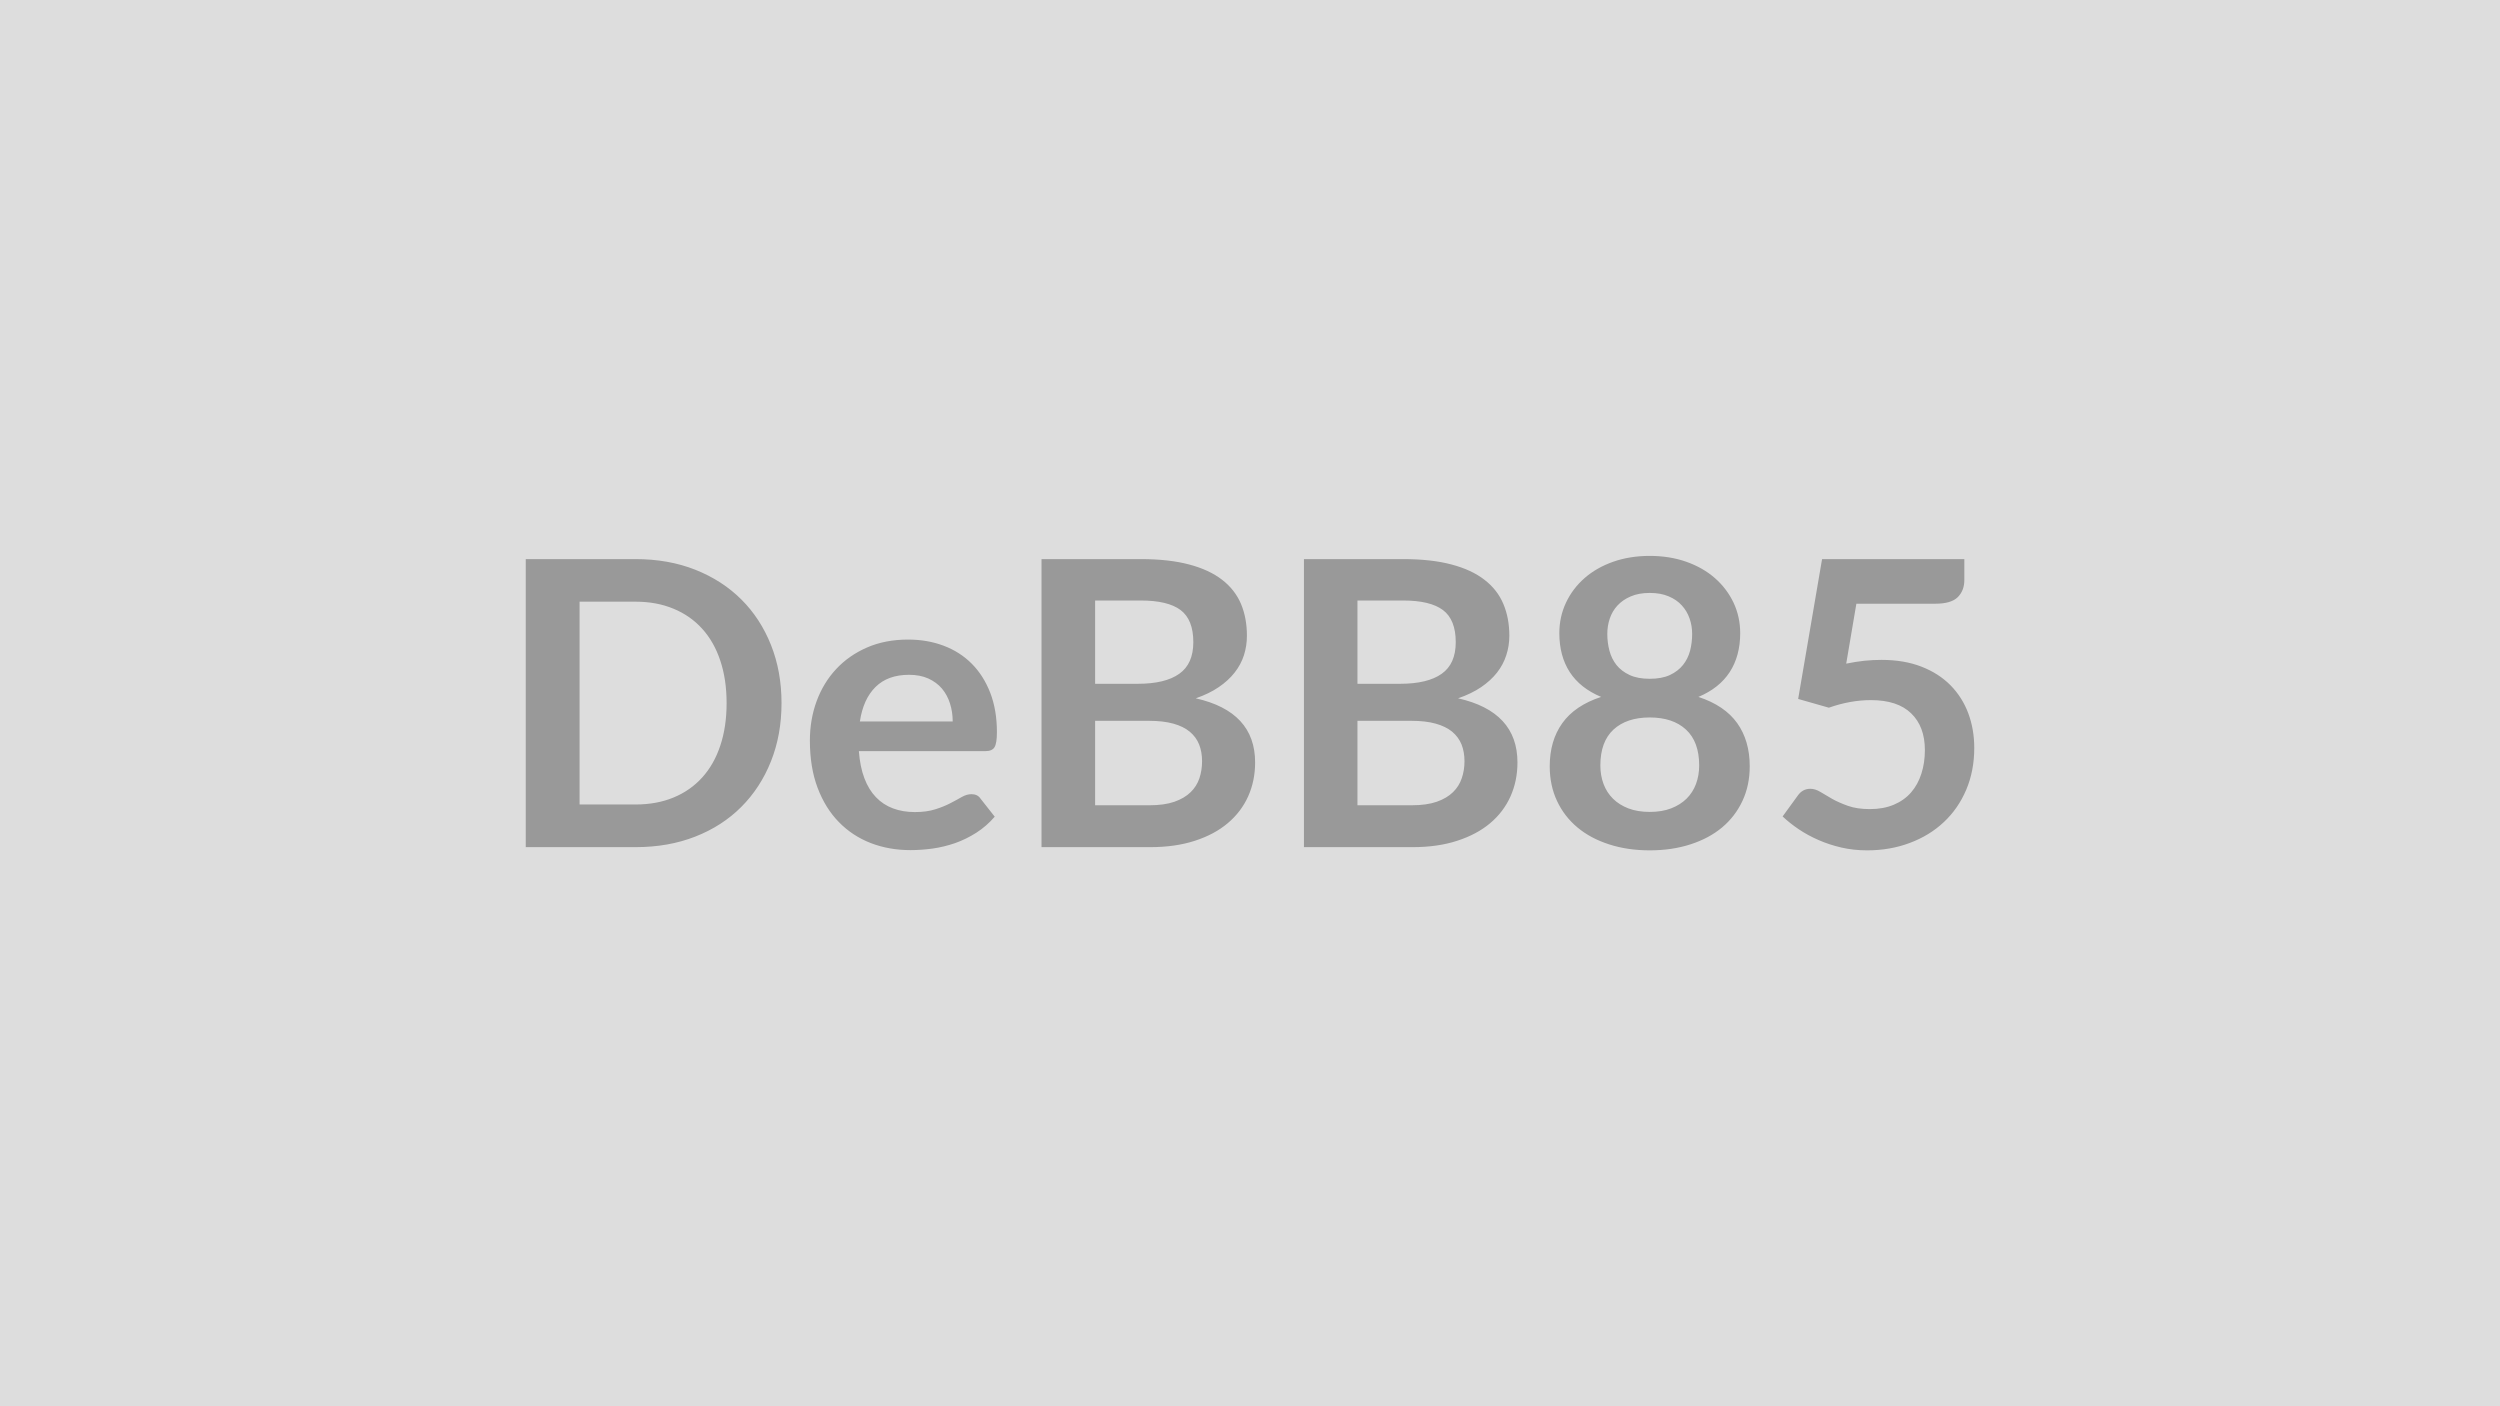
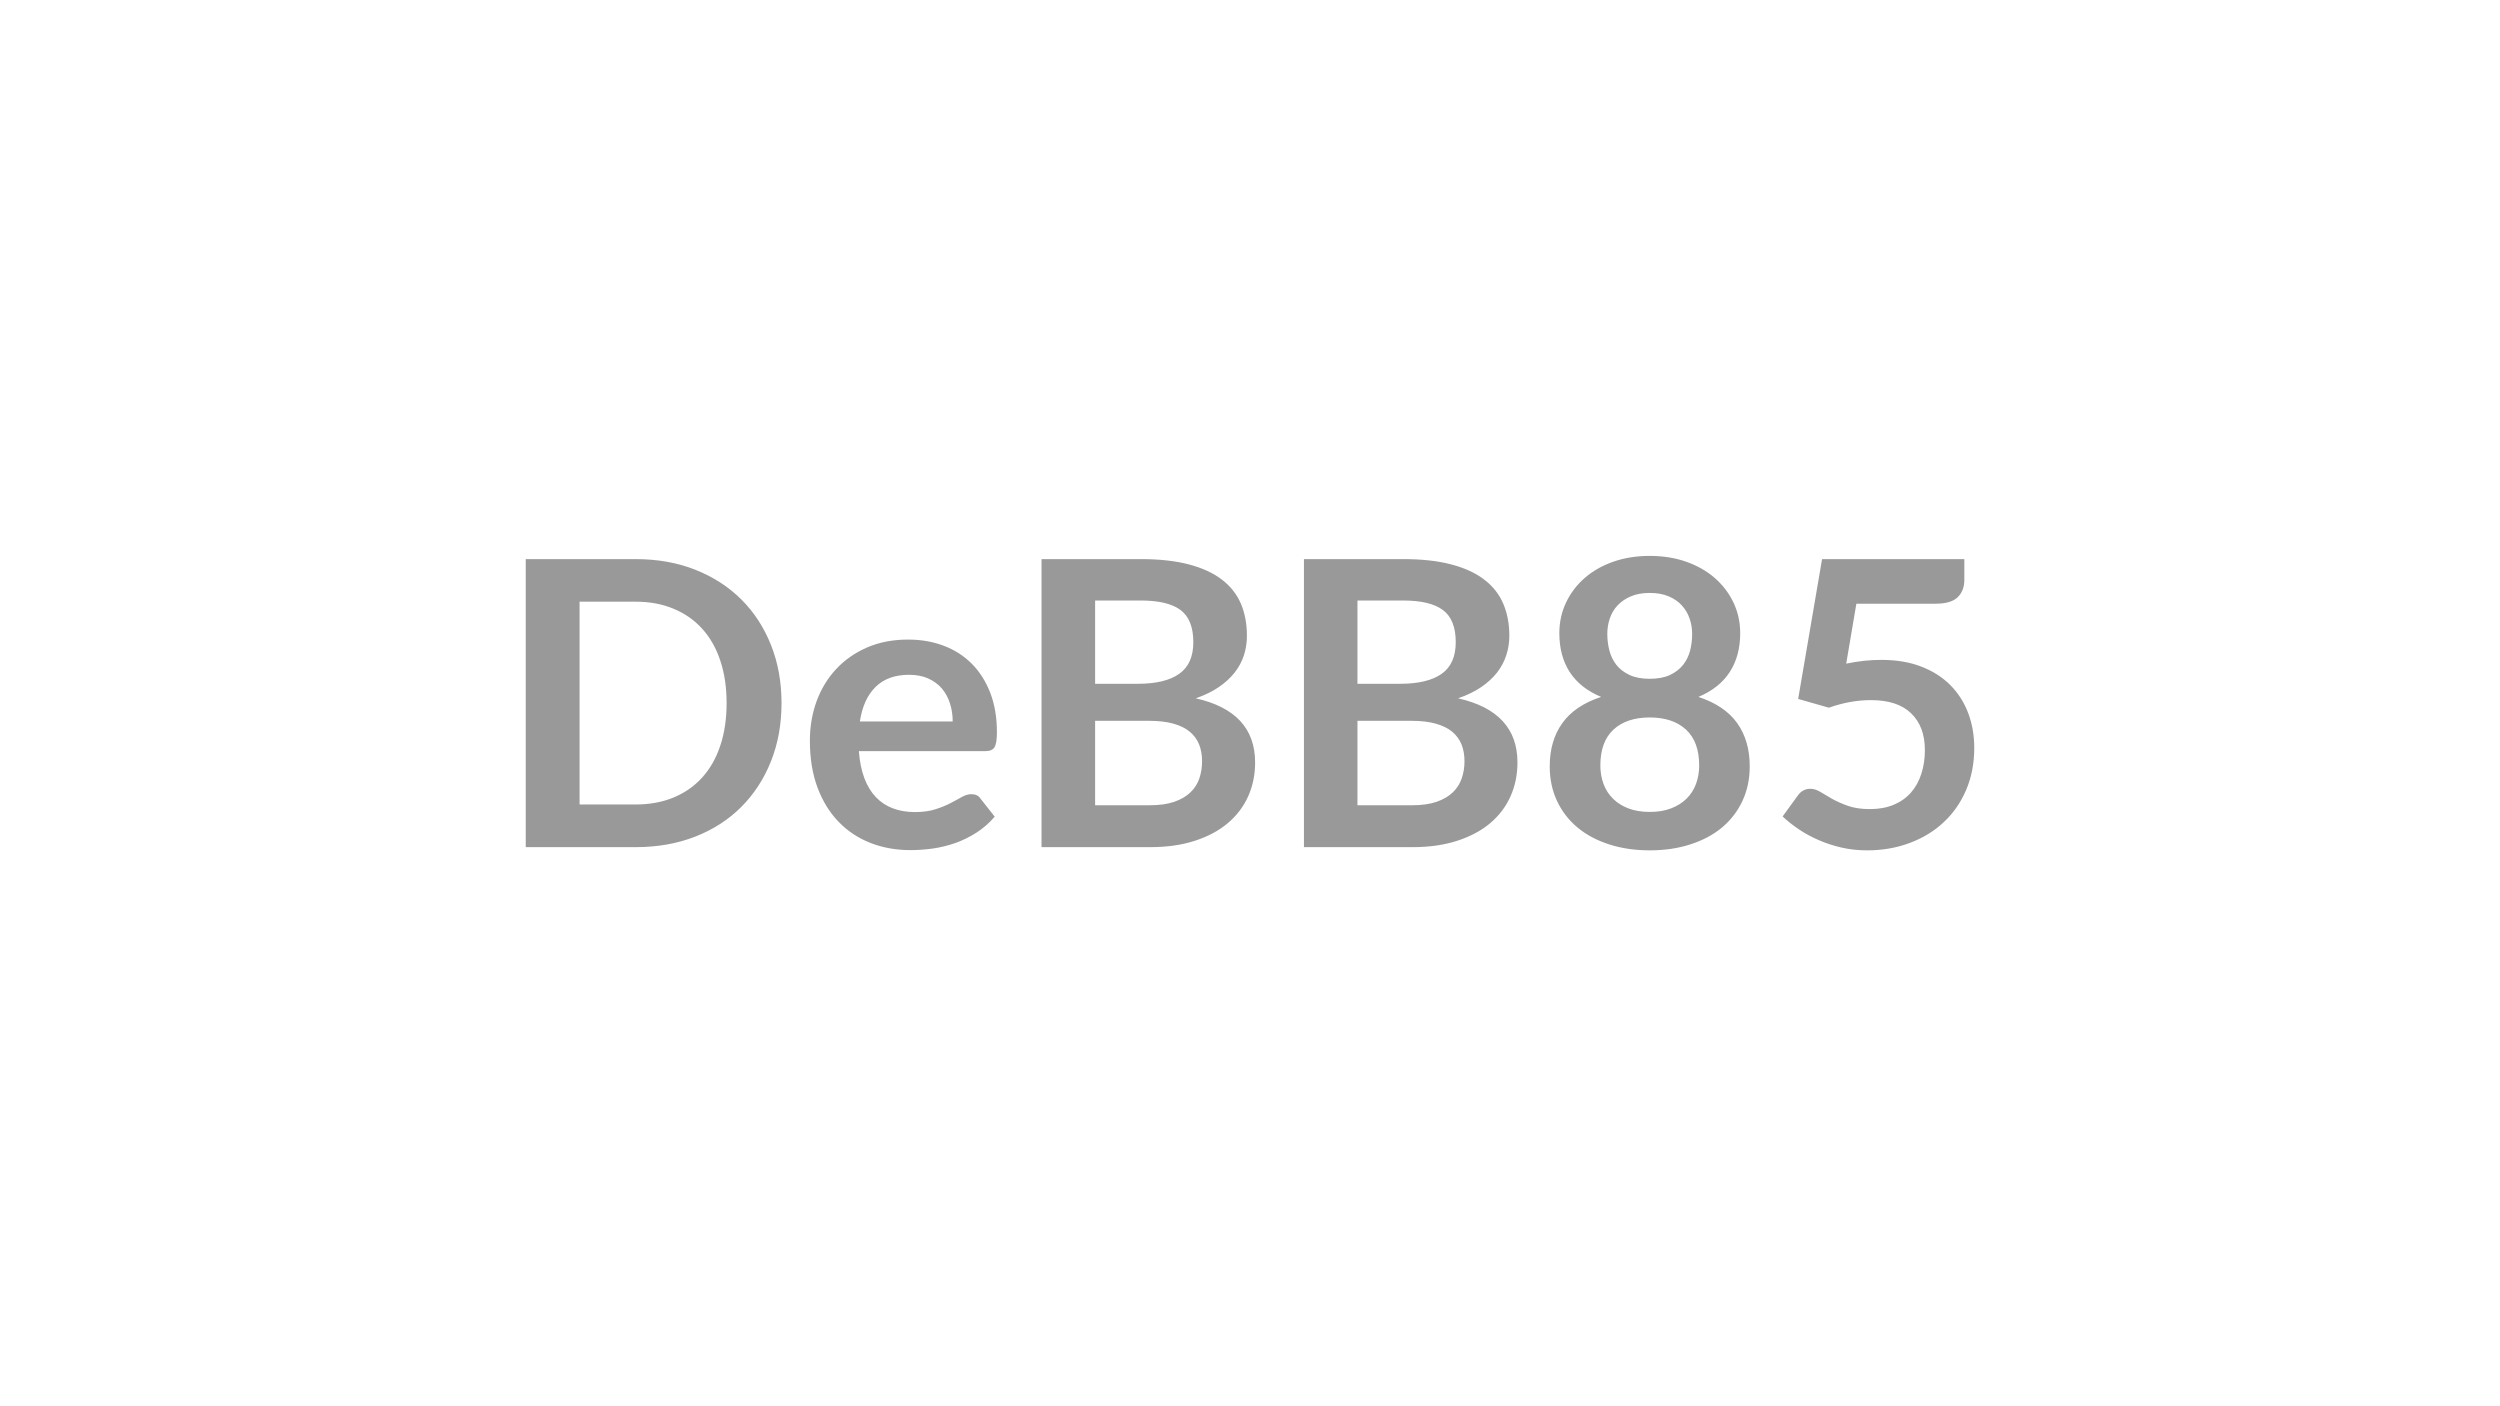
<svg xmlns="http://www.w3.org/2000/svg" width="320" height="180" viewBox="0 0 320 180">
-   <rect width="100%" height="100%" fill="#DDDDDD" />
  <path fill="#999999" d="M100.035 89.995q0 4.06-1.35 7.45t-3.8 5.84q-2.44 2.45-5.89 3.8-3.44 1.35-7.65 1.35h-14.05v-36.87h14.05q4.21 0 7.65 1.36 3.45 1.37 5.89 3.8 2.45 2.44 3.8 5.83t1.35 7.44m-7.03 0q0-3.03-.81-5.44-.8-2.41-2.32-4.08-1.51-1.67-3.67-2.56-2.15-.9-4.86-.9h-7.16v25.96h7.16q2.71 0 4.86-.89 2.16-.89 3.67-2.56 1.52-1.67 2.32-4.08.81-2.41.81-5.45m17.06 2.35h11.88q0-1.22-.35-2.31-.34-1.08-1.03-1.9-.69-.81-1.75-1.29-1.05-.47-2.46-.47-2.72 0-4.29 1.56-1.57 1.55-2 4.41m16.06 3.8h-16.19q.15 2.01.71 3.48t1.48 2.42q.92.96 2.18 1.43t2.79.47 2.64-.36q1.11-.35 1.94-.79.83-.43 1.45-.79.63-.35 1.22-.35.79 0 1.17.58l1.81 2.3q-1.05 1.22-2.35 2.05t-2.71 1.33q-1.42.49-2.88.7-1.47.2-2.85.2-2.73 0-5.07-.9-2.35-.91-4.08-2.68-1.74-1.77-2.73-4.39-.99-2.61-.99-6.05 0-2.68.86-5.04.87-2.36 2.49-4.1 1.62-1.75 3.95-2.77t5.27-1.02q2.47 0 4.56.79t3.6 2.31q1.5 1.51 2.36 3.72.85 2.21.85 5.04 0 1.42-.31 1.92-.3.5-1.17.5m14.05 6.93h6.94q1.91 0 3.21-.45 1.3-.46 2.08-1.23.78-.76 1.12-1.78t.34-2.17q0-1.2-.38-2.16-.38-.95-1.2-1.63-.81-.67-2.1-1.03t-3.1-.36h-6.91zm5.84-26.21h-5.84v10.66h5.46q3.52 0 5.31-1.28 1.8-1.27 1.8-4.05 0-2.88-1.63-4.11-1.63-1.22-5.1-1.22m-12.7-5.3h12.7q3.62 0 6.2.69 2.57.68 4.22 1.96 1.64 1.27 2.41 3.08.76 1.81.76 4.08 0 1.3-.38 2.49t-1.19 2.22q-.8 1.03-2.04 1.87-1.23.84-2.94 1.43 7.6 1.71 7.6 8.21 0 2.35-.89 4.34-.9 1.99-2.61 3.43-1.7 1.44-4.2 2.25-2.5.82-5.72.82h-13.92zm40.44 31.51h6.94q1.91 0 3.21-.45 1.3-.46 2.08-1.23.78-.76 1.12-1.78.35-1.02.35-2.17 0-1.2-.38-2.16-.39-.95-1.2-1.63-.82-.67-2.11-1.03-1.28-.36-3.09-.36h-6.92zm5.84-26.21h-5.84v10.66h5.46q3.52 0 5.32-1.28 1.8-1.27 1.8-4.05 0-2.88-1.64-4.11-1.63-1.22-5.1-1.22m-12.69-5.3h12.69q3.63 0 6.2.69 2.58.68 4.22 1.96 1.65 1.27 2.41 3.08.77 1.81.77 4.08 0 1.3-.39 2.49-.38 1.19-1.18 2.22-.81 1.03-2.04 1.87-1.24.84-2.95 1.43 7.6 1.71 7.6 8.21 0 2.35-.89 4.34t-2.6 3.43-4.21 2.25q-2.5.82-5.71.82h-13.92zm44.26 32.36q1.56 0 2.73-.45t1.98-1.24q.8-.79 1.21-1.88.41-1.1.41-2.38 0-3.03-1.69-4.59-1.68-1.55-4.64-1.55-2.95 0-4.64 1.55-1.68 1.56-1.68 4.59 0 1.28.41 2.38.41 1.09 1.21 1.88t1.97 1.24q1.18.45 2.73.45m0-28.03q-1.4 0-2.42.44-1.02.43-1.7 1.16-.67.72-.99 1.67-.32.94-.32 1.98 0 1.1.27 2.13.27 1.04.9 1.84.64.8 1.69 1.29 1.04.48 2.57.48t2.58-.48q1.04-.49 1.68-1.29t.91-1.84q.26-1.03.26-2.13 0-1.04-.33-1.98-.33-.95-.99-1.67-.66-.73-1.68-1.16-1.02-.44-2.43-.44m6.23 13.31q3.36 1.1 4.97 3.36 1.6 2.25 1.6 5.52 0 2.44-.93 4.43t-2.61 3.4q-1.68 1.4-4.04 2.16-2.36.77-5.22.77-2.85 0-5.21-.77-2.36-.76-4.04-2.16-1.69-1.41-2.62-3.4t-.93-4.43q0-3.27 1.61-5.52 1.61-2.26 4.97-3.36-2.68-1.12-4.02-3.18-1.33-2.07-1.33-4.98 0-2.09.85-3.9t2.38-3.15 3.66-2.09 4.68-.75 4.68.75 3.66 2.09 2.39 3.15q.85 1.81.85 3.9 0 2.91-1.34 4.98-1.34 2.06-4.01 3.18m20.22-11.93-1.3 7.67q1.22-.25 2.34-.37 1.12-.11 2.17-.11 2.91 0 5.13.87 2.21.86 3.72 2.39 1.5 1.53 2.27 3.59.76 2.05.76 4.42 0 2.93-1.03 5.36-1.03 2.42-2.87 4.14-1.83 1.72-4.35 2.66-2.51.95-5.47.95-1.73 0-3.29-.36-1.55-.36-2.92-.96-1.36-.59-2.52-1.37t-2.08-1.65l1.94-2.67q.61-.87 1.61-.87.63 0 1.3.41.66.4 1.51.89.86.48 2.02.89t2.79.41q1.73 0 3.06-.56t2.21-1.57 1.32-2.4q.45-1.39.45-3.02 0-3.01-1.75-4.7-1.74-1.7-5.16-1.7-2.63 0-5.38.97l-3.93-1.12 3.06-17.9h18.21v2.67q0 1.36-.84 2.2-.85.84-2.86.84z" />
</svg>